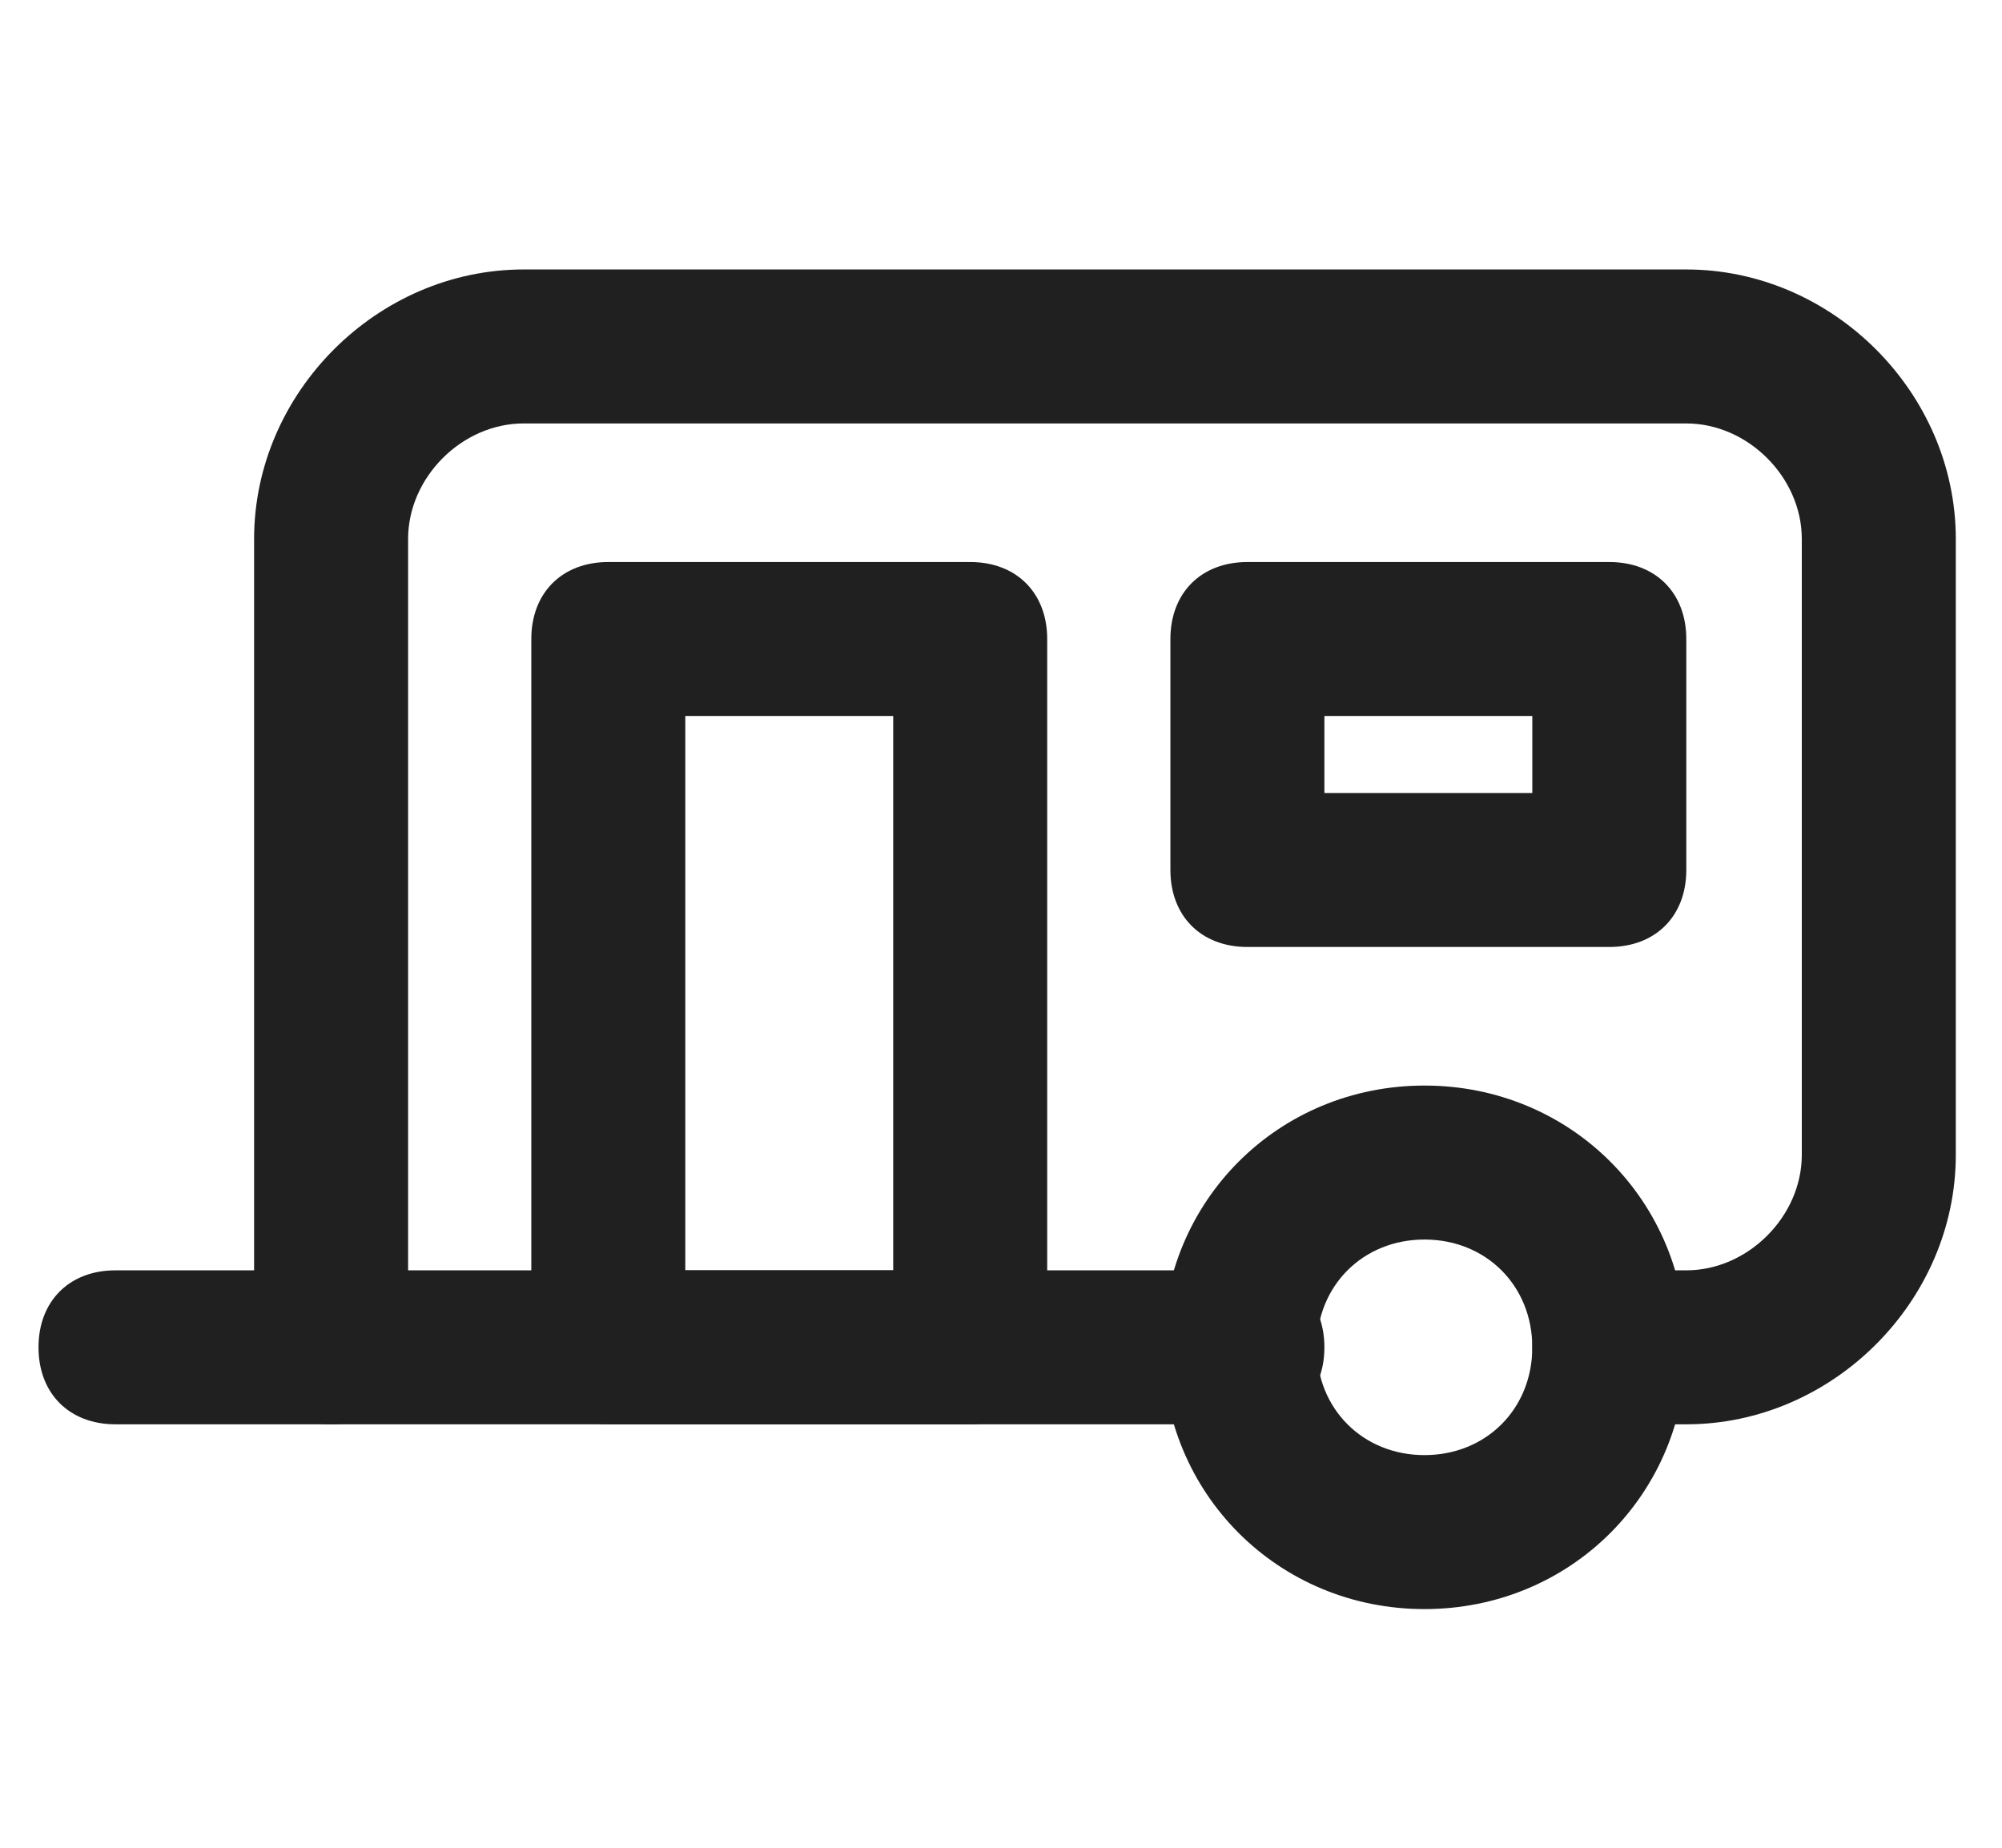
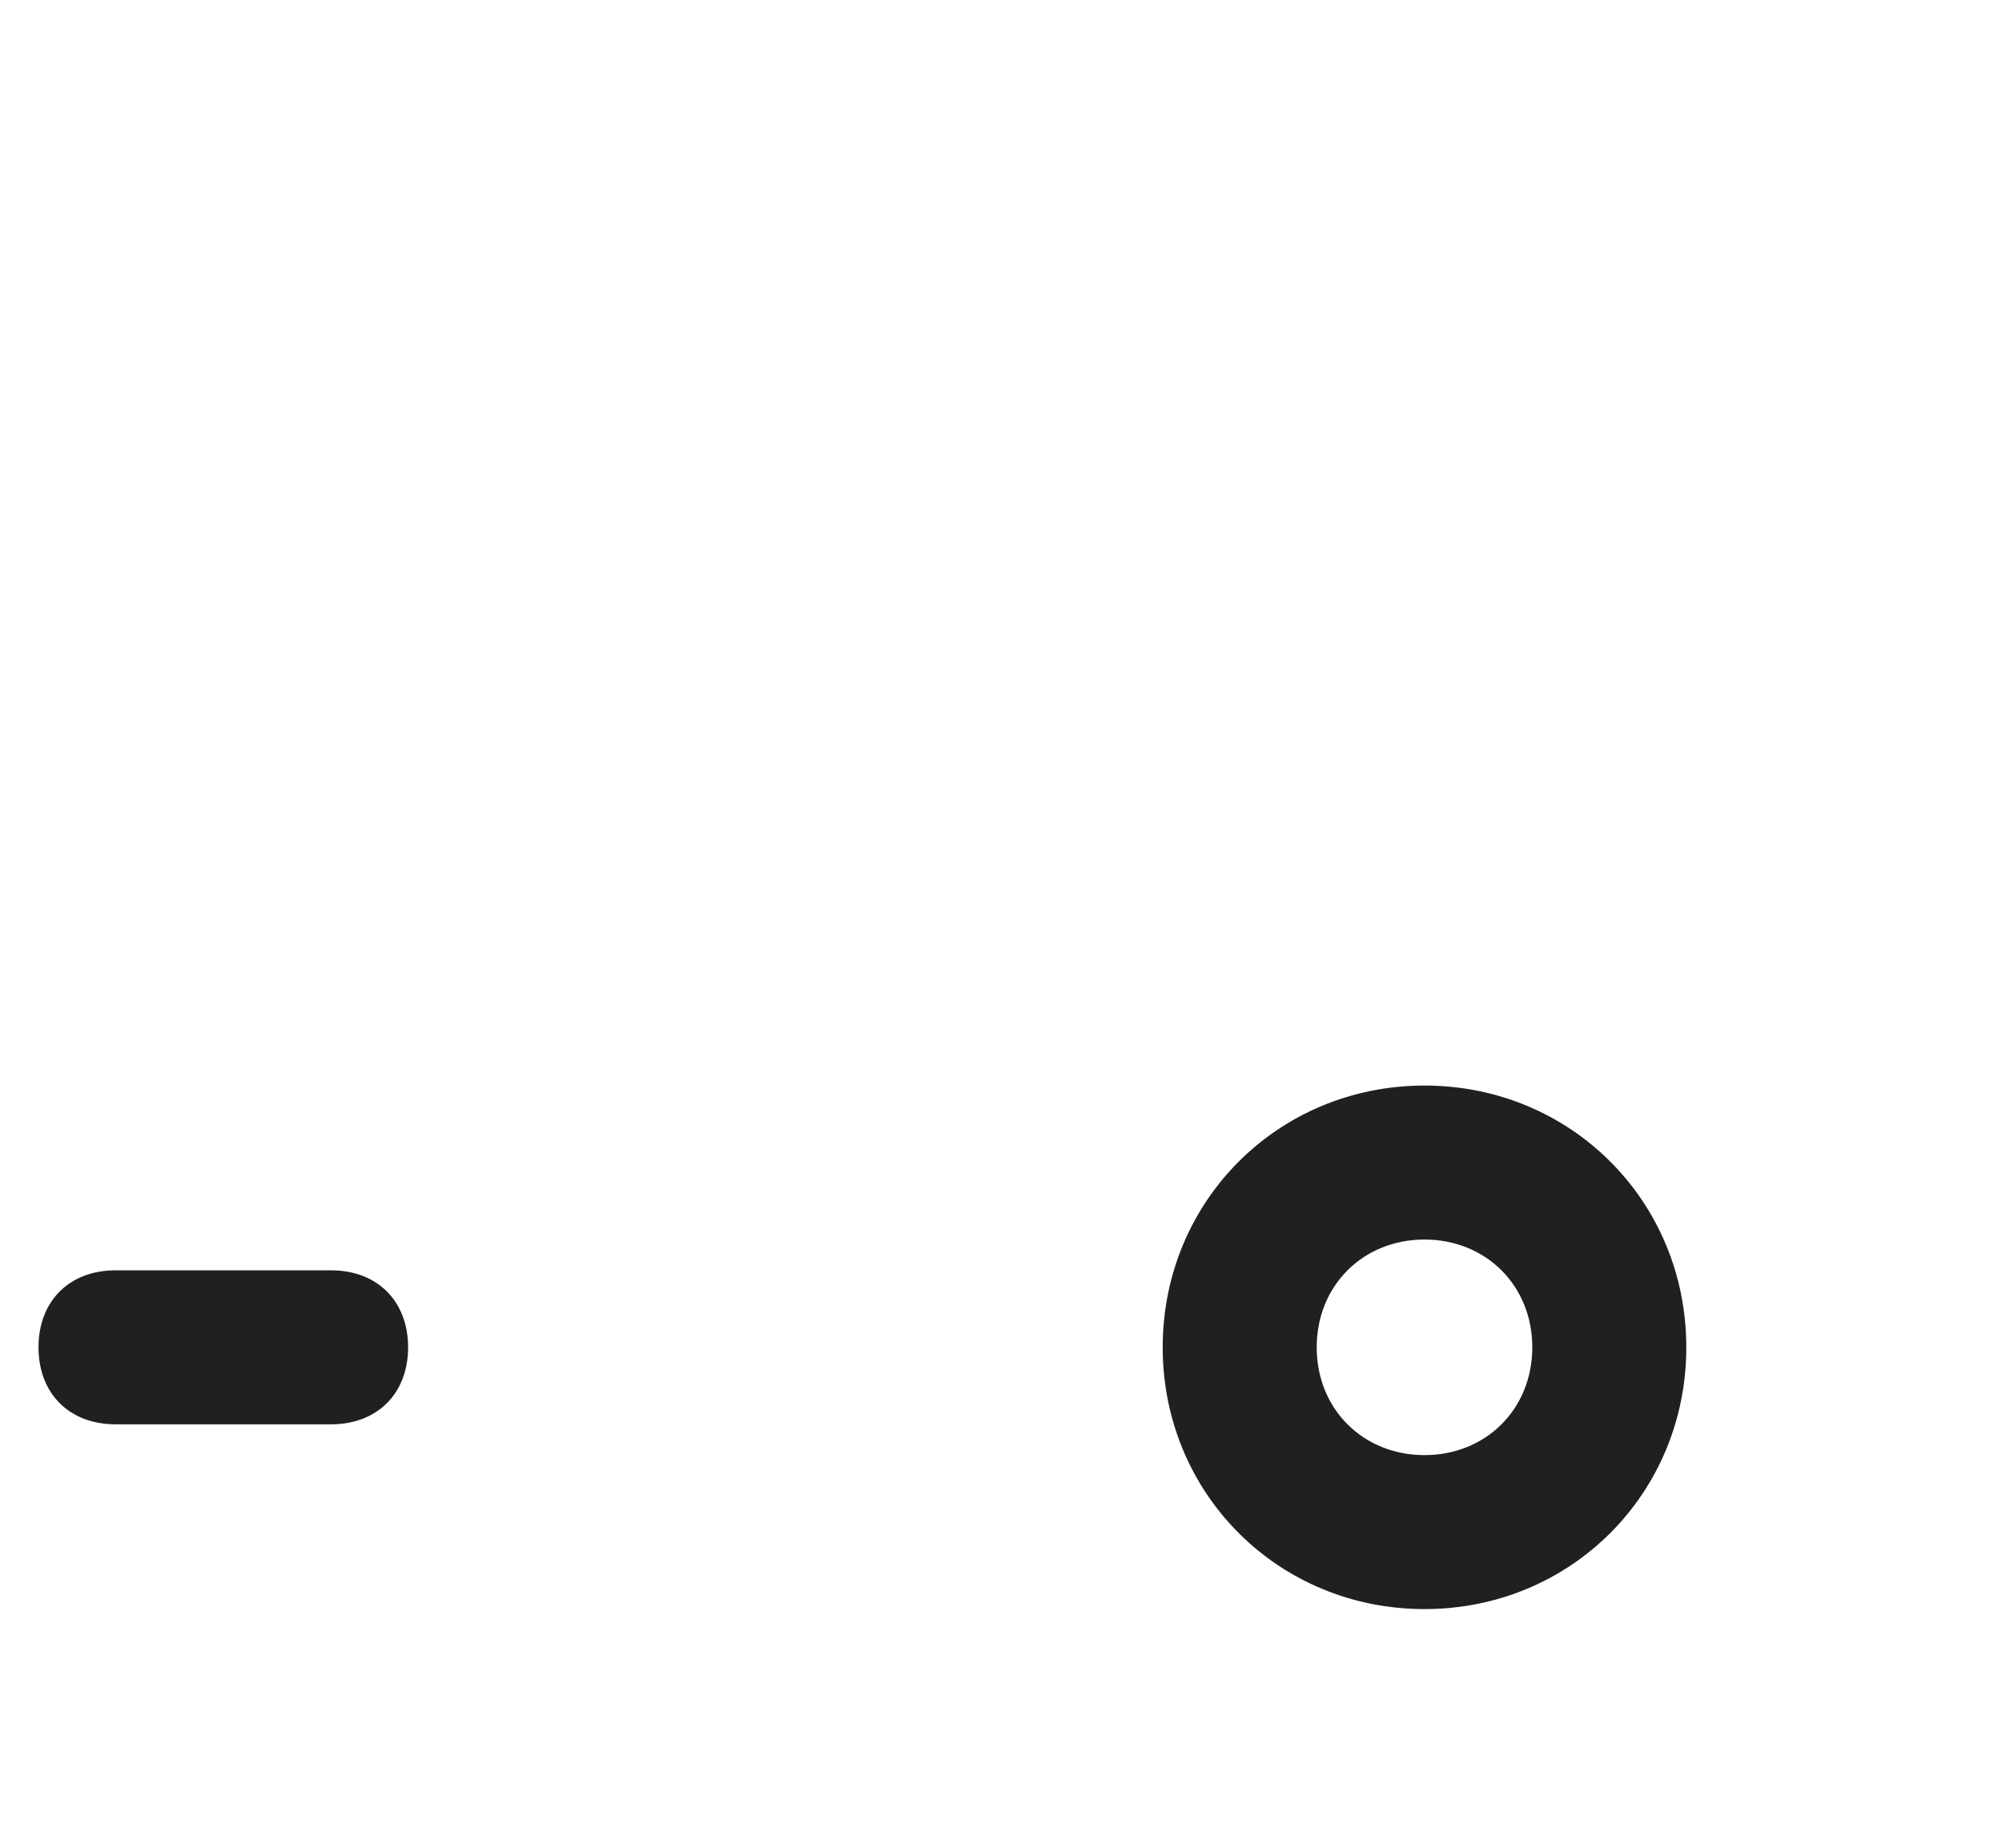
<svg xmlns="http://www.w3.org/2000/svg" id="Ebene_1" version="1.1" viewBox="0 0 26 24">
  <defs>
    <style>
      .st0 {
        fill: #202020;
      }
    </style>
  </defs>
  <path class="st0" d="M18.5,20.9c-1.9,0-3.4-1.5-3.4-3.4s1.5-3.4,3.4-3.4,3.4,1.5,3.4,3.4-1.5,3.4-3.4,3.4ZM18.5,16.1c-.8,0-1.4.6-1.4,1.4s.6,1.4,1.4,1.4,1.4-.6,1.4-1.4-.6-1.4-1.4-1.4Z" />
-   <path class="st0" d="M21.9,18.5h-1c-.6,0-1-.4-1-1s.4-1,1-1h1c.8,0,1.5-.7,1.5-1.5V7c0-.8-.7-1.5-1.5-1.5H6.8c-.8,0-1.5.7-1.5,1.5v9.5h10.9c.6,0,1,.4,1,1s-.4,1-1,1H4.3c-.6,0-1-.4-1-1V7c0-1.9,1.6-3.5,3.5-3.5h15.1c1.9,0,3.5,1.6,3.5,3.5v8c0,1.9-1.6,3.5-3.5,3.5Z" />
  <path class="st0" d="M4.3,18.5H1.5c-.6,0-1-.4-1-1s.4-1,1-1h2.8c.6,0,1,.4,1,1s-.4,1-1,1Z" />
-   <path class="st0" d="M20.9,12.3h-4.7c-.6,0-1-.4-1-1v-3c0-.6.4-1,1-1h4.7c.6,0,1,.4,1,1v3c0,.6-.4,1-1,1ZM17.2,10.3h2.7v-1h-2.7v1Z" />
-   <path class="st0" d="M12.6,18.5h-4.7c-.6,0-1-.4-1-1v-9.2c0-.6.4-1,1-1h4.7c.6,0,1,.4,1,1v9.2c0,.6-.4,1-1,1ZM8.9,16.5h2.7v-7.2h-2.7v7.2Z" />
</svg>